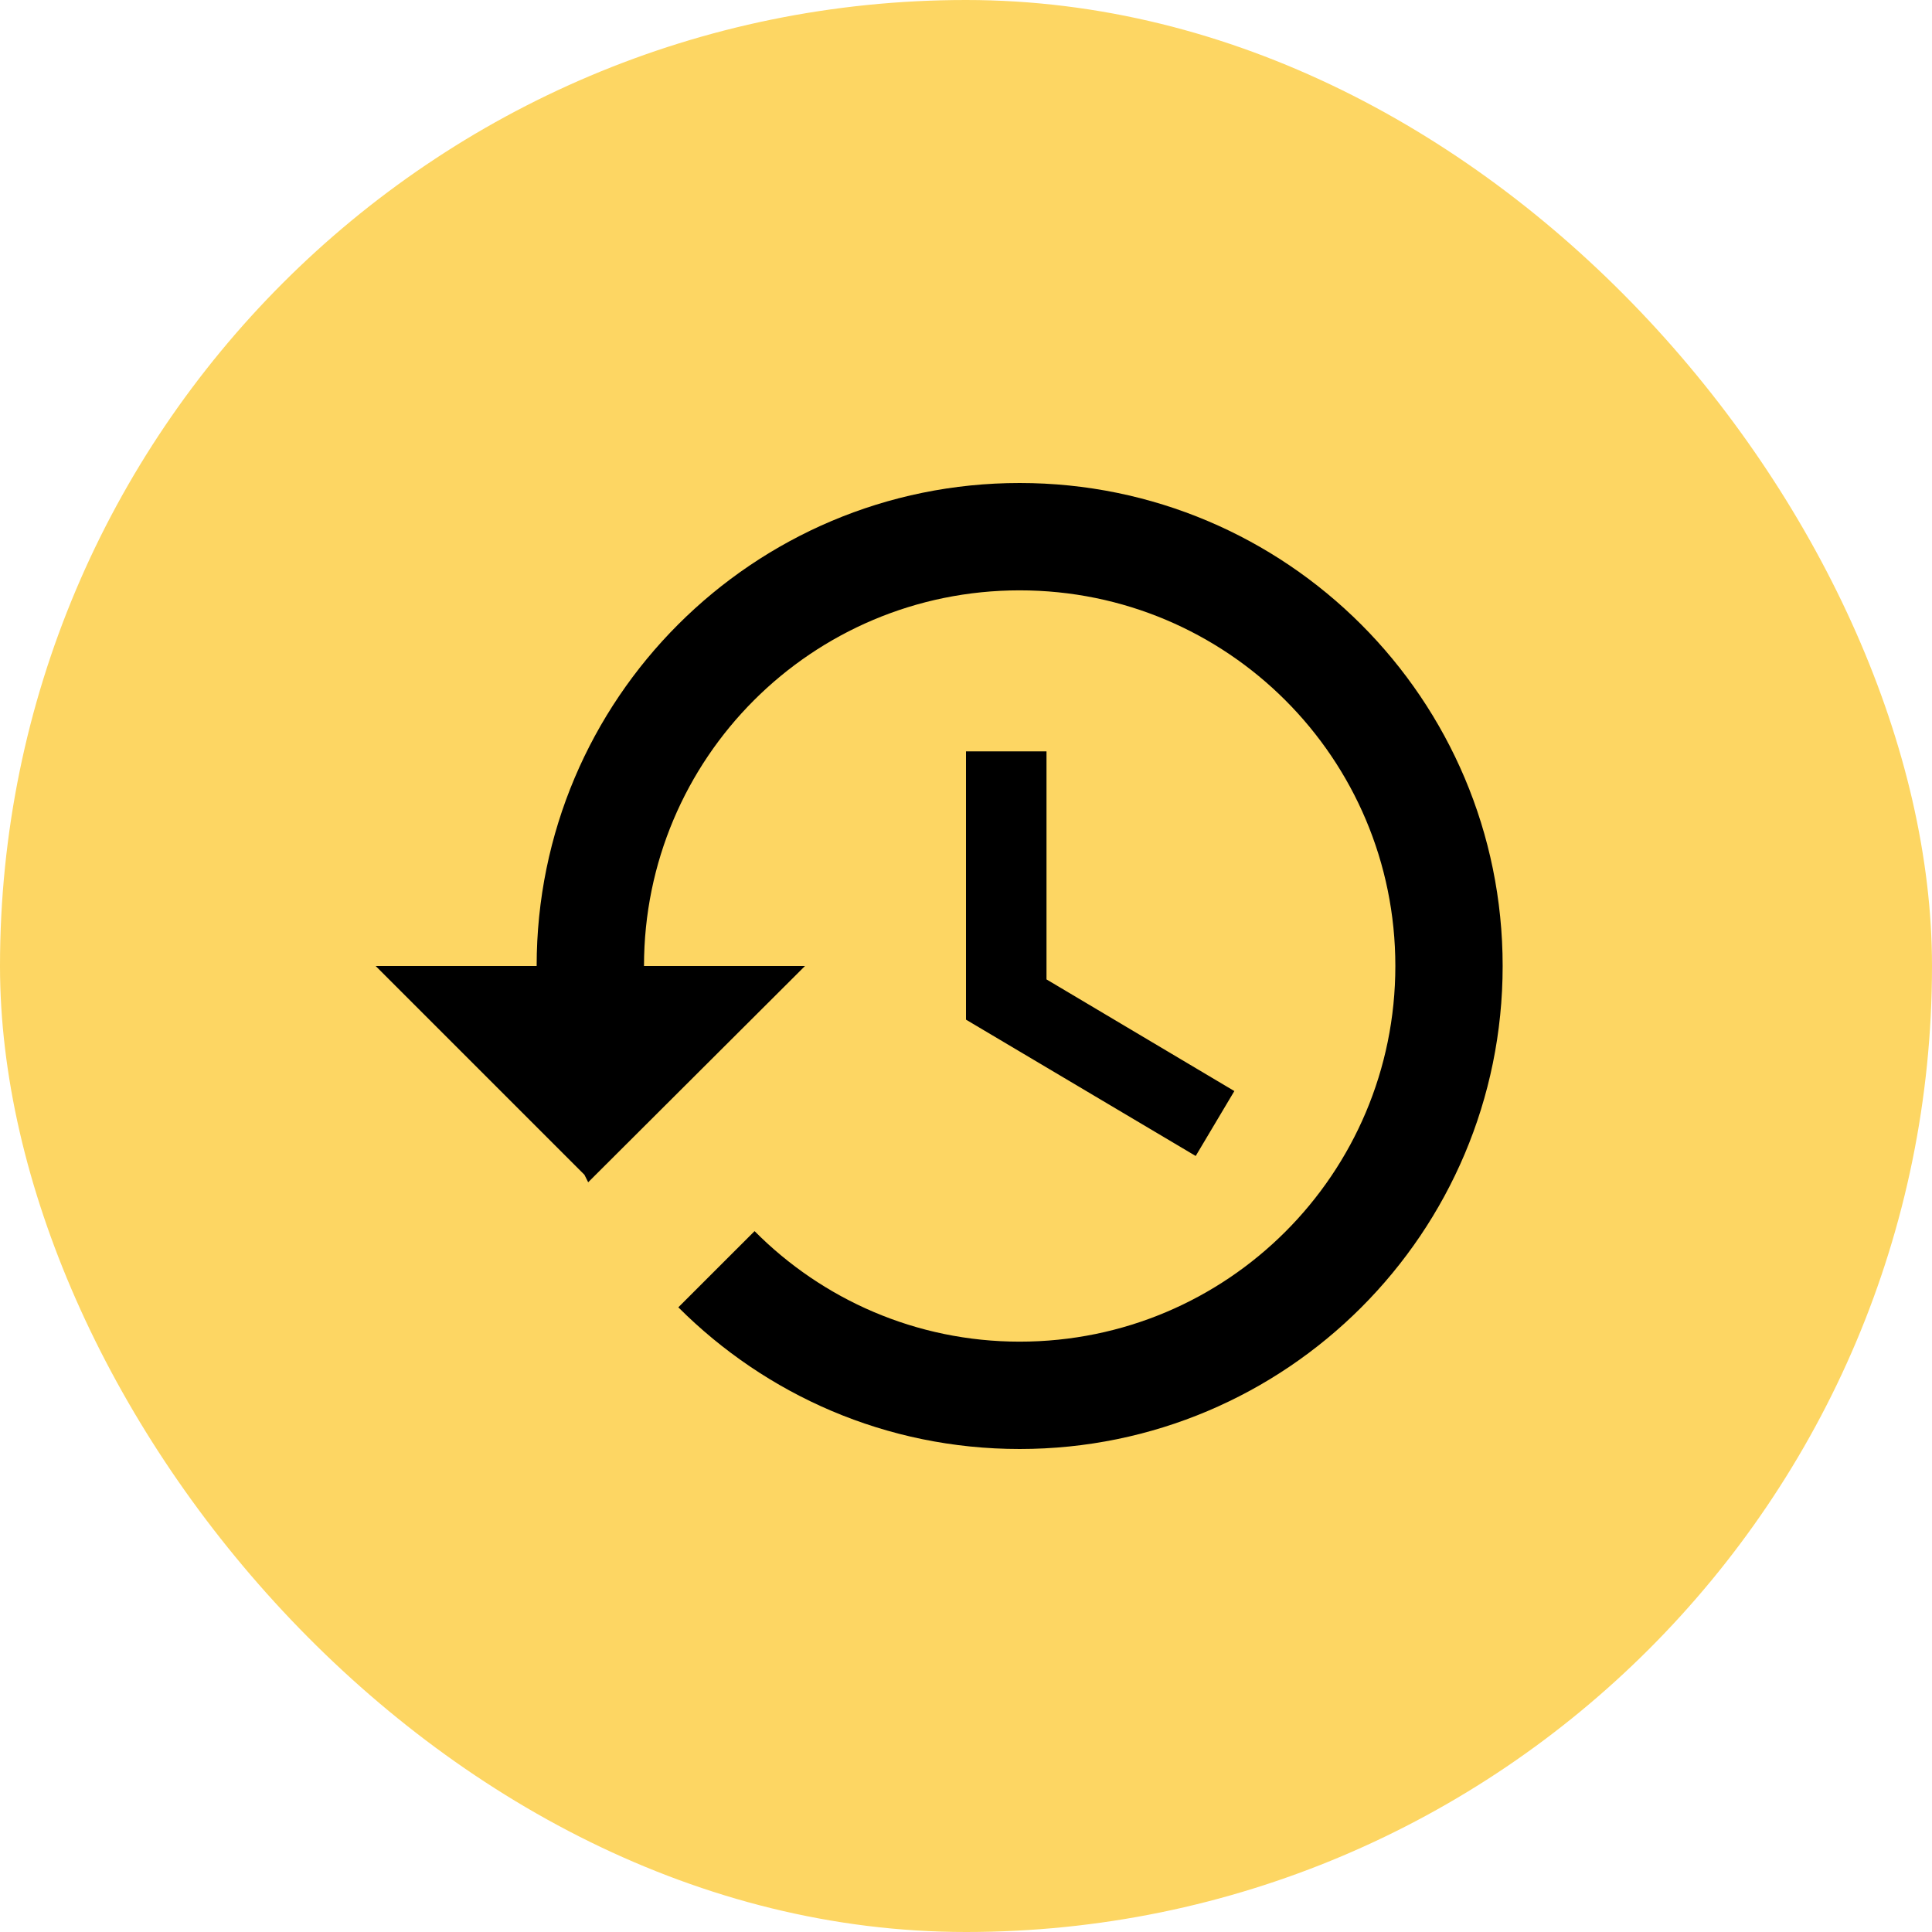
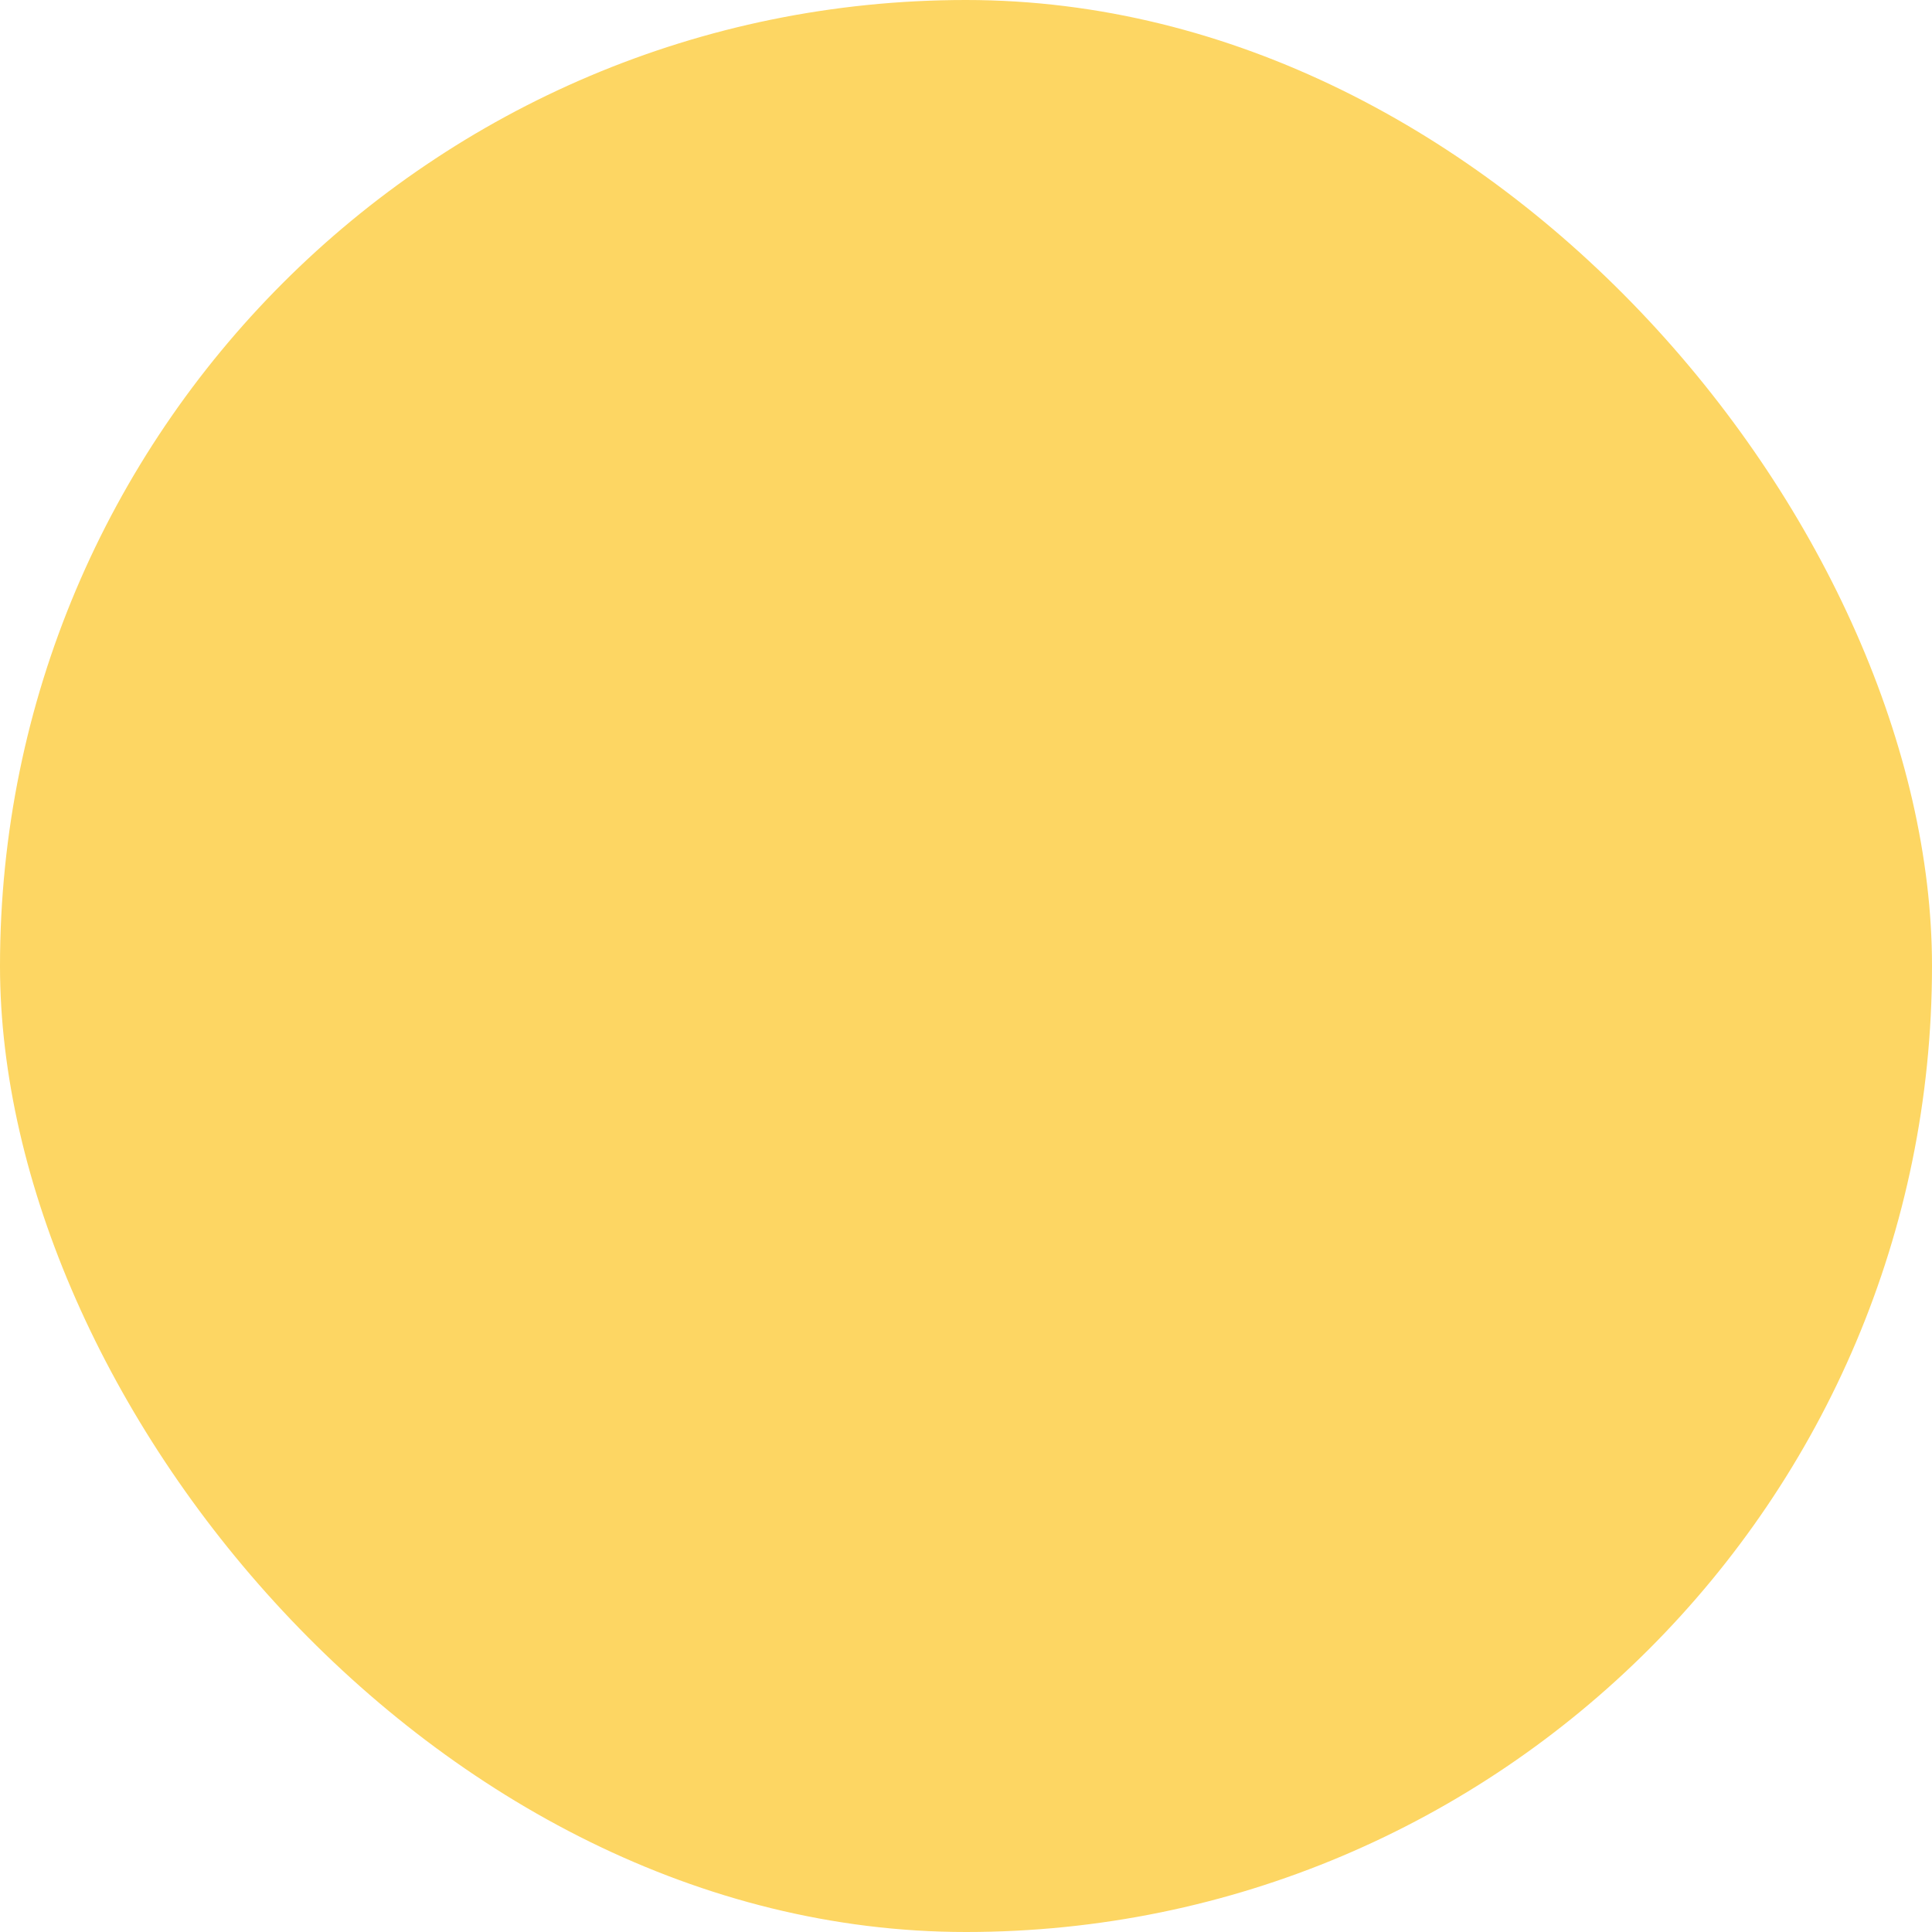
<svg xmlns="http://www.w3.org/2000/svg" width="48" height="48" viewBox="0 0 48 48" fill="none">
  <rect width="48" height="48" rx="24" fill="#FDD663" />
  <g clip-path="url(#clip0_90_70)">
-     <path d="M25.333 12C18.707 12 13.333 17.373 13.333 24H9.333L14.52 29.187L14.613 29.373L20 24H16C16 18.84 20.173 14.667 25.333 14.667C30.493 14.667 34.667 18.84 34.667 24C34.667 29.16 30.493 33.333 25.333 33.333C22.76 33.333 20.427 32.28 18.747 30.587L16.853 32.48C19.027 34.653 22.013 36 25.333 36C31.96 36 37.333 30.627 37.333 24C37.333 17.373 31.96 12 25.333 12ZM24 18.667V25.333L29.707 28.72L30.667 27.107L26 24.333V18.667H24Z" fill="black" />
-   </g>
+     </g>
  <defs>
    <clipPath id="clip0_90_70">
-       <rect width="32" height="32" fill="white" transform="translate(8 8)" />
-     </clipPath>
+       </clipPath>
  </defs>
</svg>